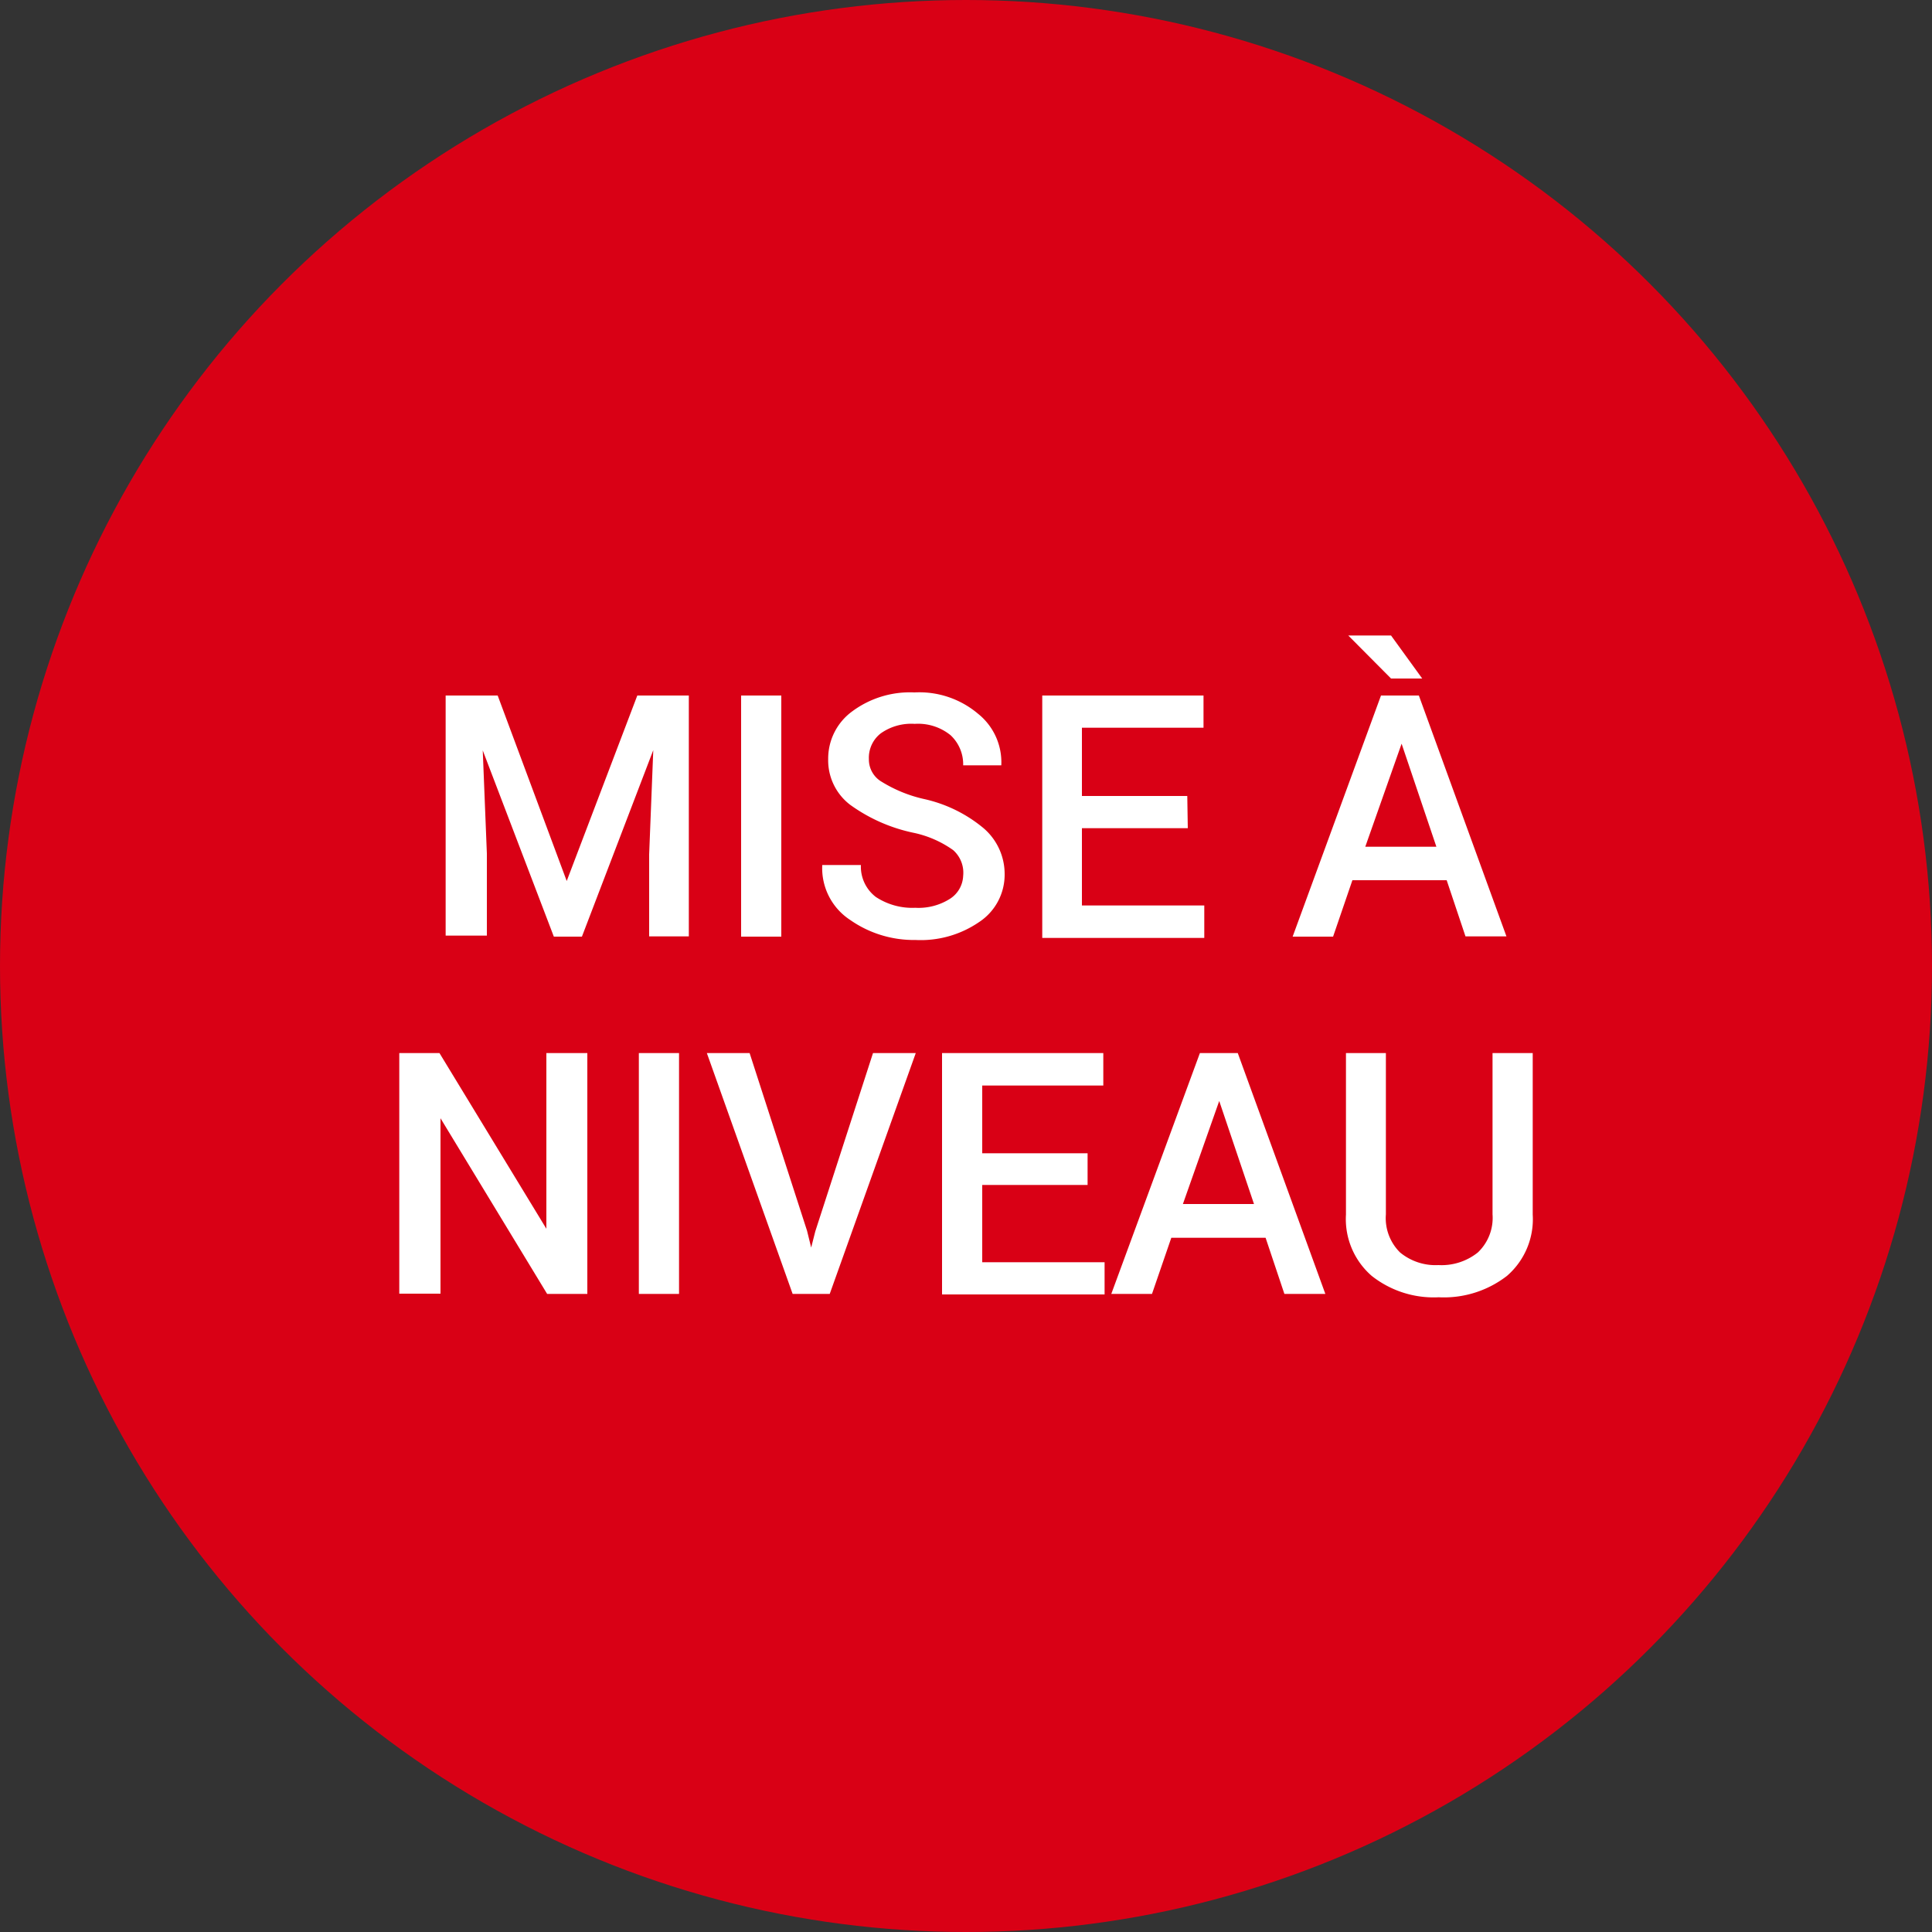
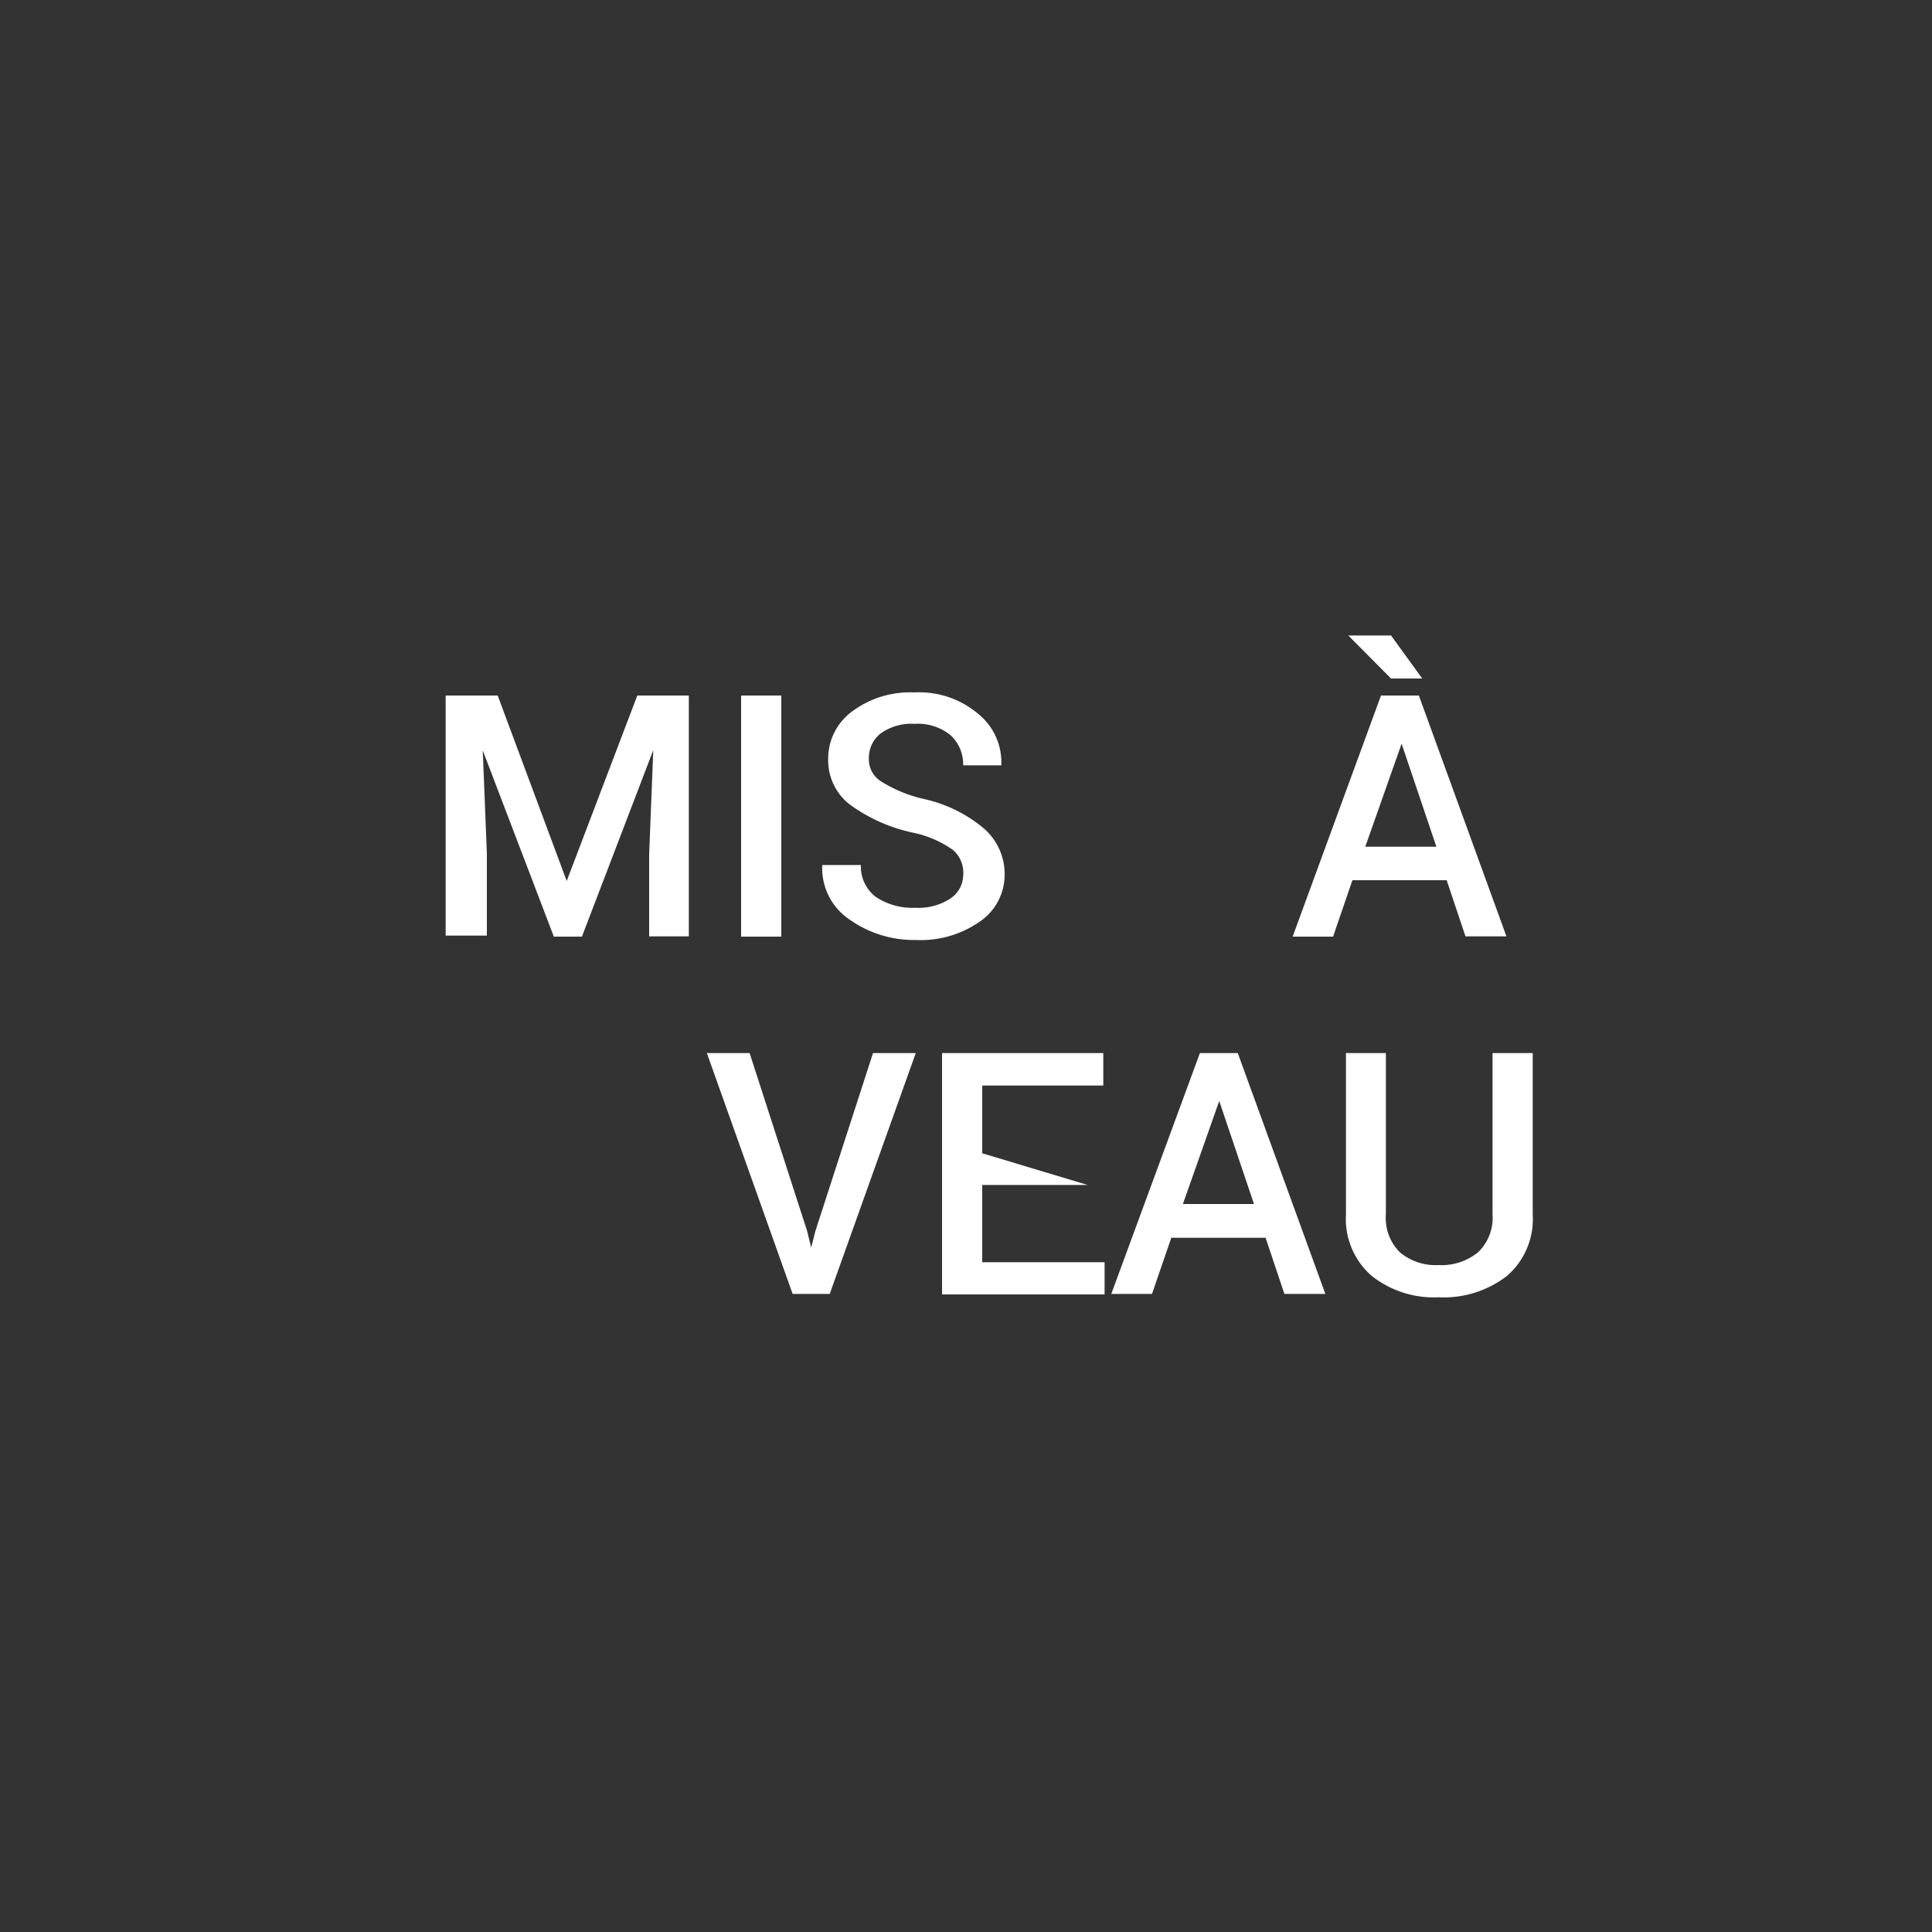
<svg xmlns="http://www.w3.org/2000/svg" id="Ebene_1" data-name="Ebene 1" viewBox="0 0 75 75">
  <rect x="0" y="0" width="75" height="75" fill="#333333" stroke="none" />
  <defs>
    <style>
      .cls-1 {
        fill: #d90015;
      }

      .cls-2 {
        fill: #fff;
      }
    </style>
  </defs>
  <title>upgrade</title>
-   <circle class="cls-1" cx="37.5" cy="37.5" r="37.5" />
  <g>
    <path class="cls-2" d="M19.32,27,22,34.2h0L24.74,27h2v9.35H25.2V33.17l.16-4.05h0l-2.77,7.24H21.5l-2.76-7.23h0l.16,4v3.19H17.3V27Z" />
    <path class="cls-2" d="M30.33,36.36H28.77V27h1.56Z" />
    <path class="cls-2" d="M37.39,34A1.17,1.17,0,0,0,37,33a4.1,4.1,0,0,0-1.53-.67A6.45,6.45,0,0,1,33,31.24a2.17,2.17,0,0,1-.85-1.77,2.27,2.27,0,0,1,.94-1.86,3.76,3.76,0,0,1,2.41-.73,3.53,3.53,0,0,1,2.47.83,2.41,2.41,0,0,1,.9,2v0H37.39a1.54,1.54,0,0,0-.49-1.17,2,2,0,0,0-1.39-.44,2.05,2.05,0,0,0-1.32.37,1.2,1.2,0,0,0-.46,1,1,1,0,0,0,.5.88,5.35,5.35,0,0,0,1.65.67,5.44,5.44,0,0,1,2.29,1.12A2.34,2.34,0,0,1,39,33.94,2.2,2.2,0,0,1,38,35.8a4,4,0,0,1-2.46.69A4.31,4.31,0,0,1,33,35.71a2.4,2.4,0,0,1-1.08-2.13l0,0h1.5A1.48,1.48,0,0,0,34,34.82a2.57,2.57,0,0,0,1.53.42,2.28,2.28,0,0,0,1.35-.35A1.11,1.11,0,0,0,37.39,34Z" />
-     <path class="cls-2" d="M46.11,32.15H42v3h4.75v1.26H40.46V27h6.26v1.25H42V30.9h4.09Z" />
    <path class="cls-2" d="M56.16,34.17H52.5l-.75,2.19H50.18L53.61,27h1.47l3.4,9.35H56.89Zm-.95-7.83H54l-1.66-1.67,0,0H54ZM53,32.87h2.76l-1.35-4h0Z" />
-     <path class="cls-2" d="M22.8,50.23H21.24L17.1,43.41h0v6.81H15.5V40.88h1.56l4.15,6.82h0V40.88H22.8Z" />
-     <path class="cls-2" d="M26.36,50.23H24.8V40.88h1.56Z" />
    <path class="cls-2" d="M31.33,47.78l.16.65h0l.16-.63,2.24-6.92h1.66l-3.34,9.35H30.77l-3.33-9.35H29.1Z" />
-     <path class="cls-2" d="M42.22,46H38.13V49h4.75v1.25H36.57V40.88h6.26v1.26h-4.7v2.63h4.09Z" />
+     <path class="cls-2" d="M42.22,46H38.13V49h4.75v1.25H36.57V40.88h6.26v1.26h-4.7v2.63Z" />
    <path class="cls-2" d="M49.13,48.05H45.47l-.75,2.18H43.14l3.44-9.35h1.47l3.4,9.35H49.86Zm-3.21-1.31h2.76l-1.35-4h0Z" />
    <path class="cls-2" d="M59.5,40.88v6.27a2.91,2.91,0,0,1-1,2.38,4,4,0,0,1-2.65.83,3.88,3.88,0,0,1-2.6-.83,2.92,2.92,0,0,1-1-2.38V40.88H53.8v6.26a1.87,1.87,0,0,0,.55,1.48,2.16,2.16,0,0,0,1.49.49,2.25,2.25,0,0,0,1.53-.49,1.85,1.85,0,0,0,.57-1.48V40.88Z" />
  </g>
</svg>